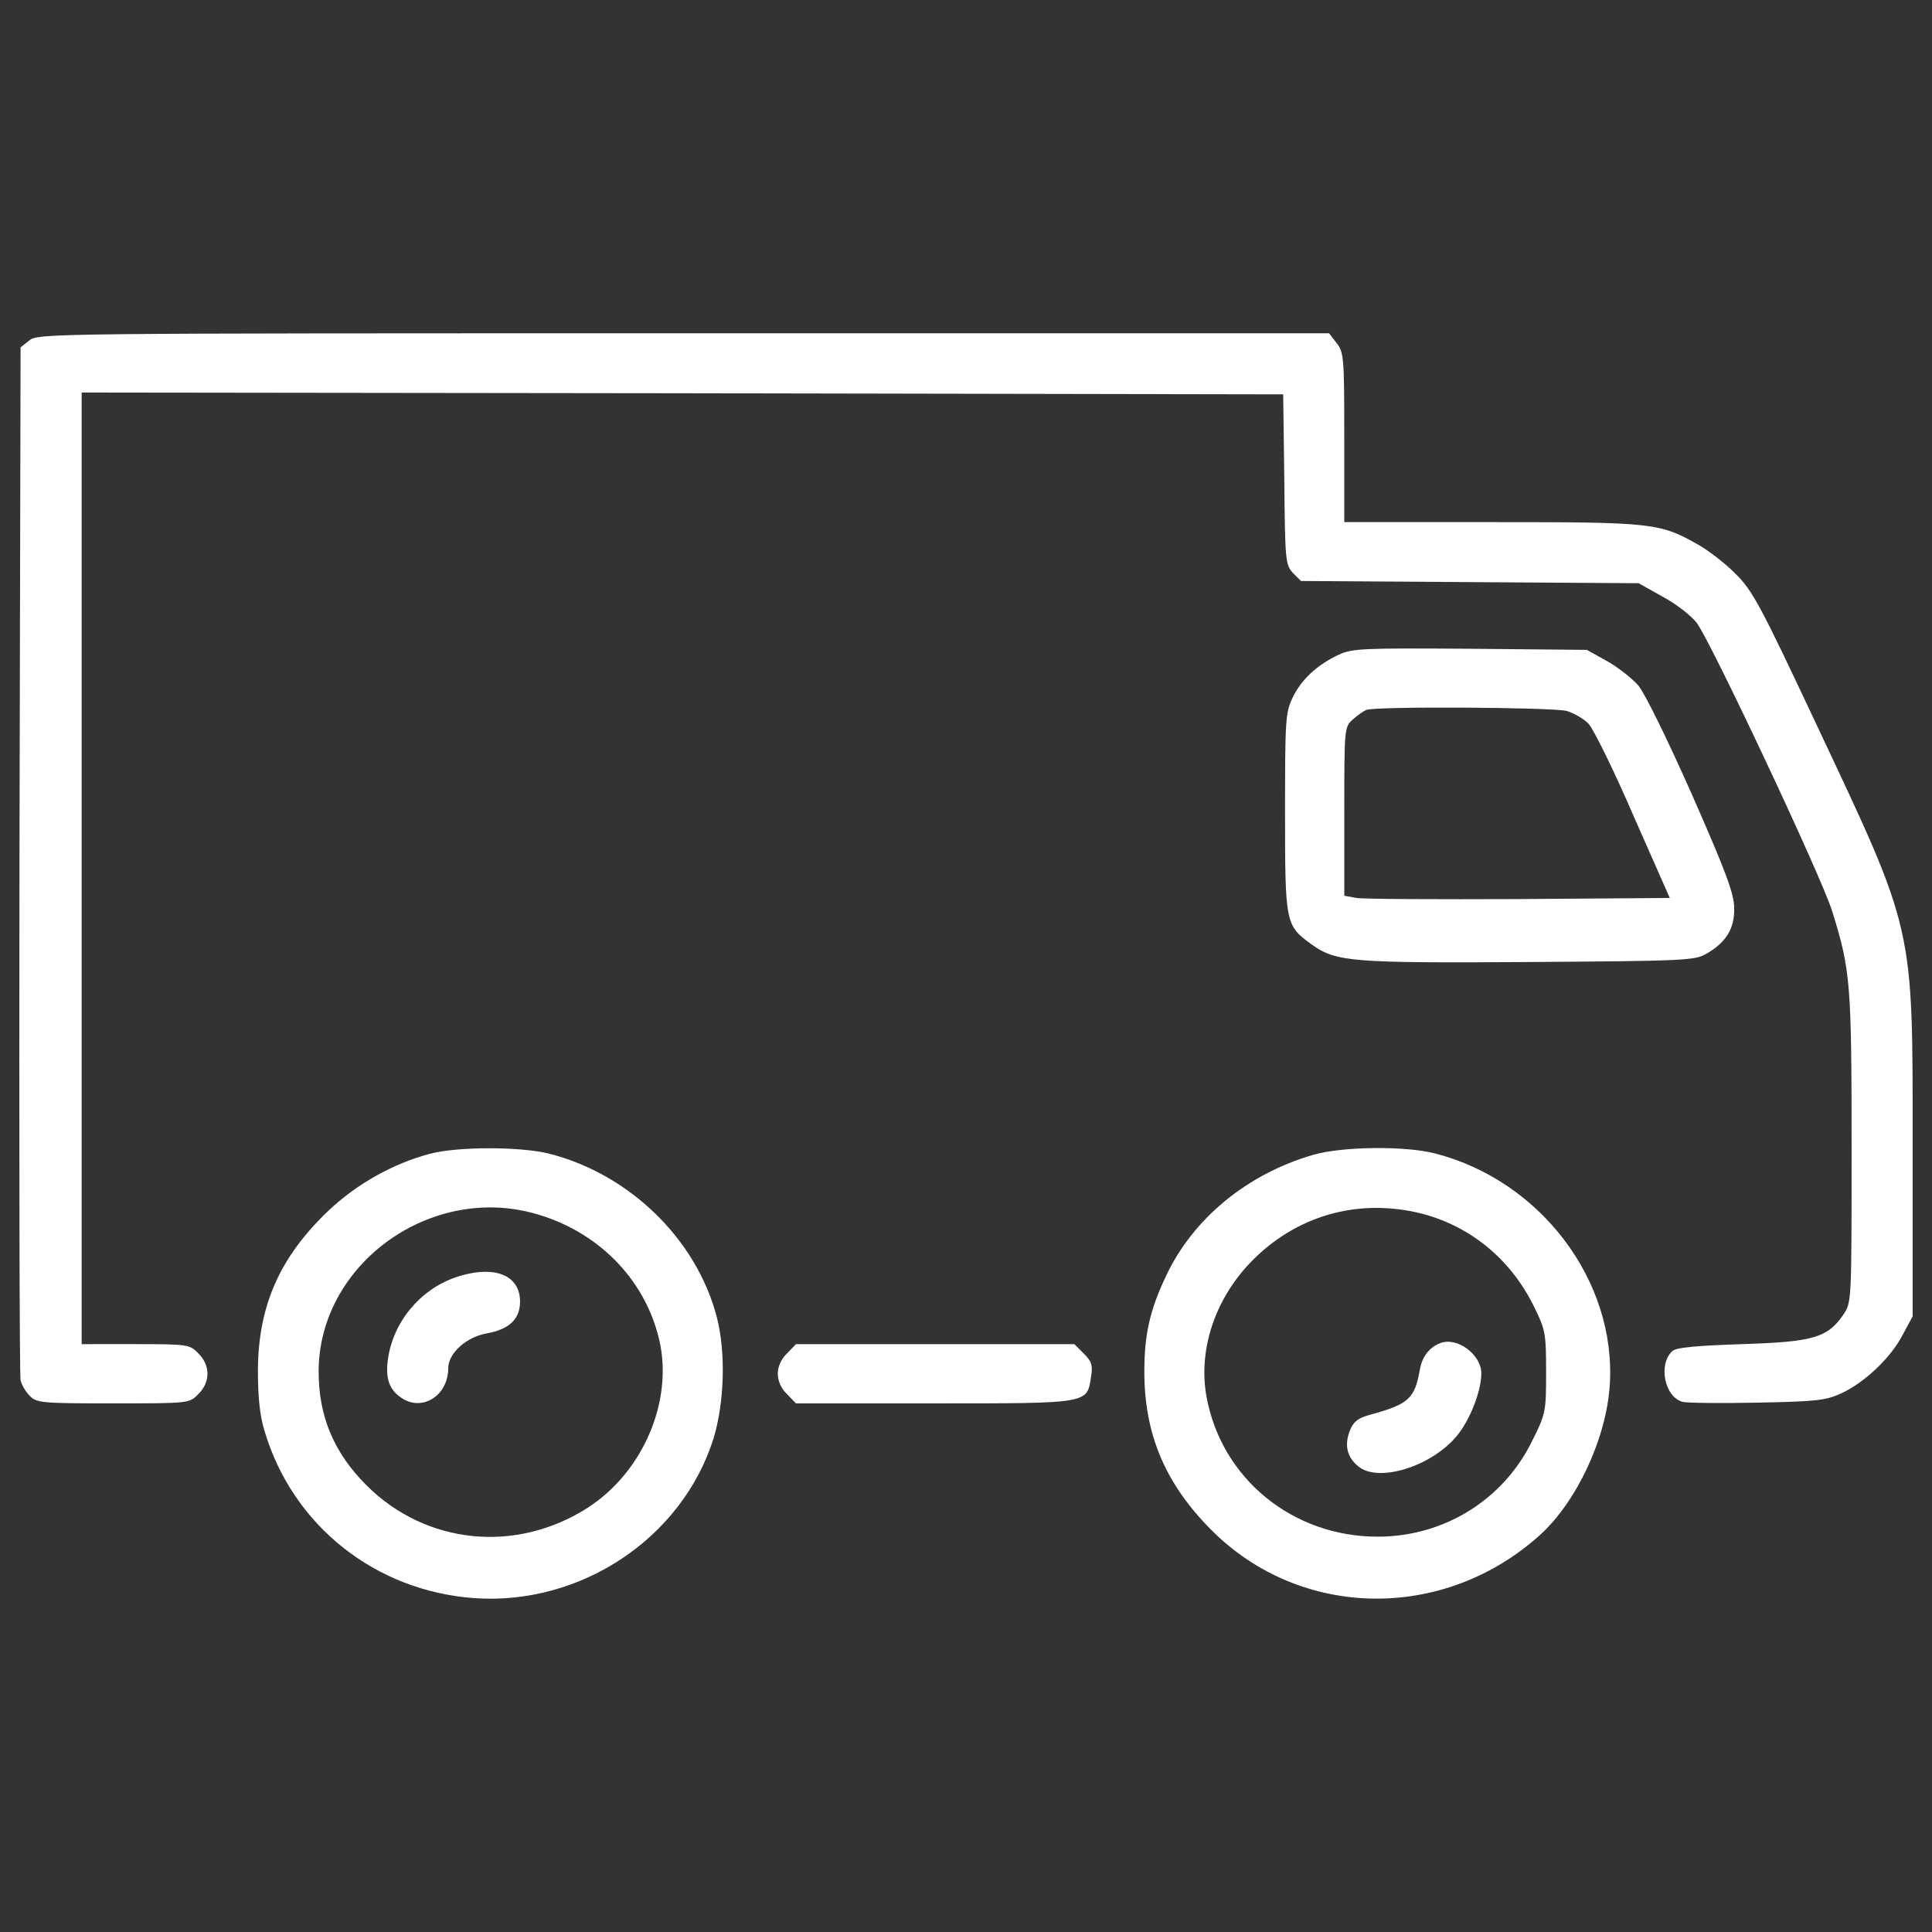
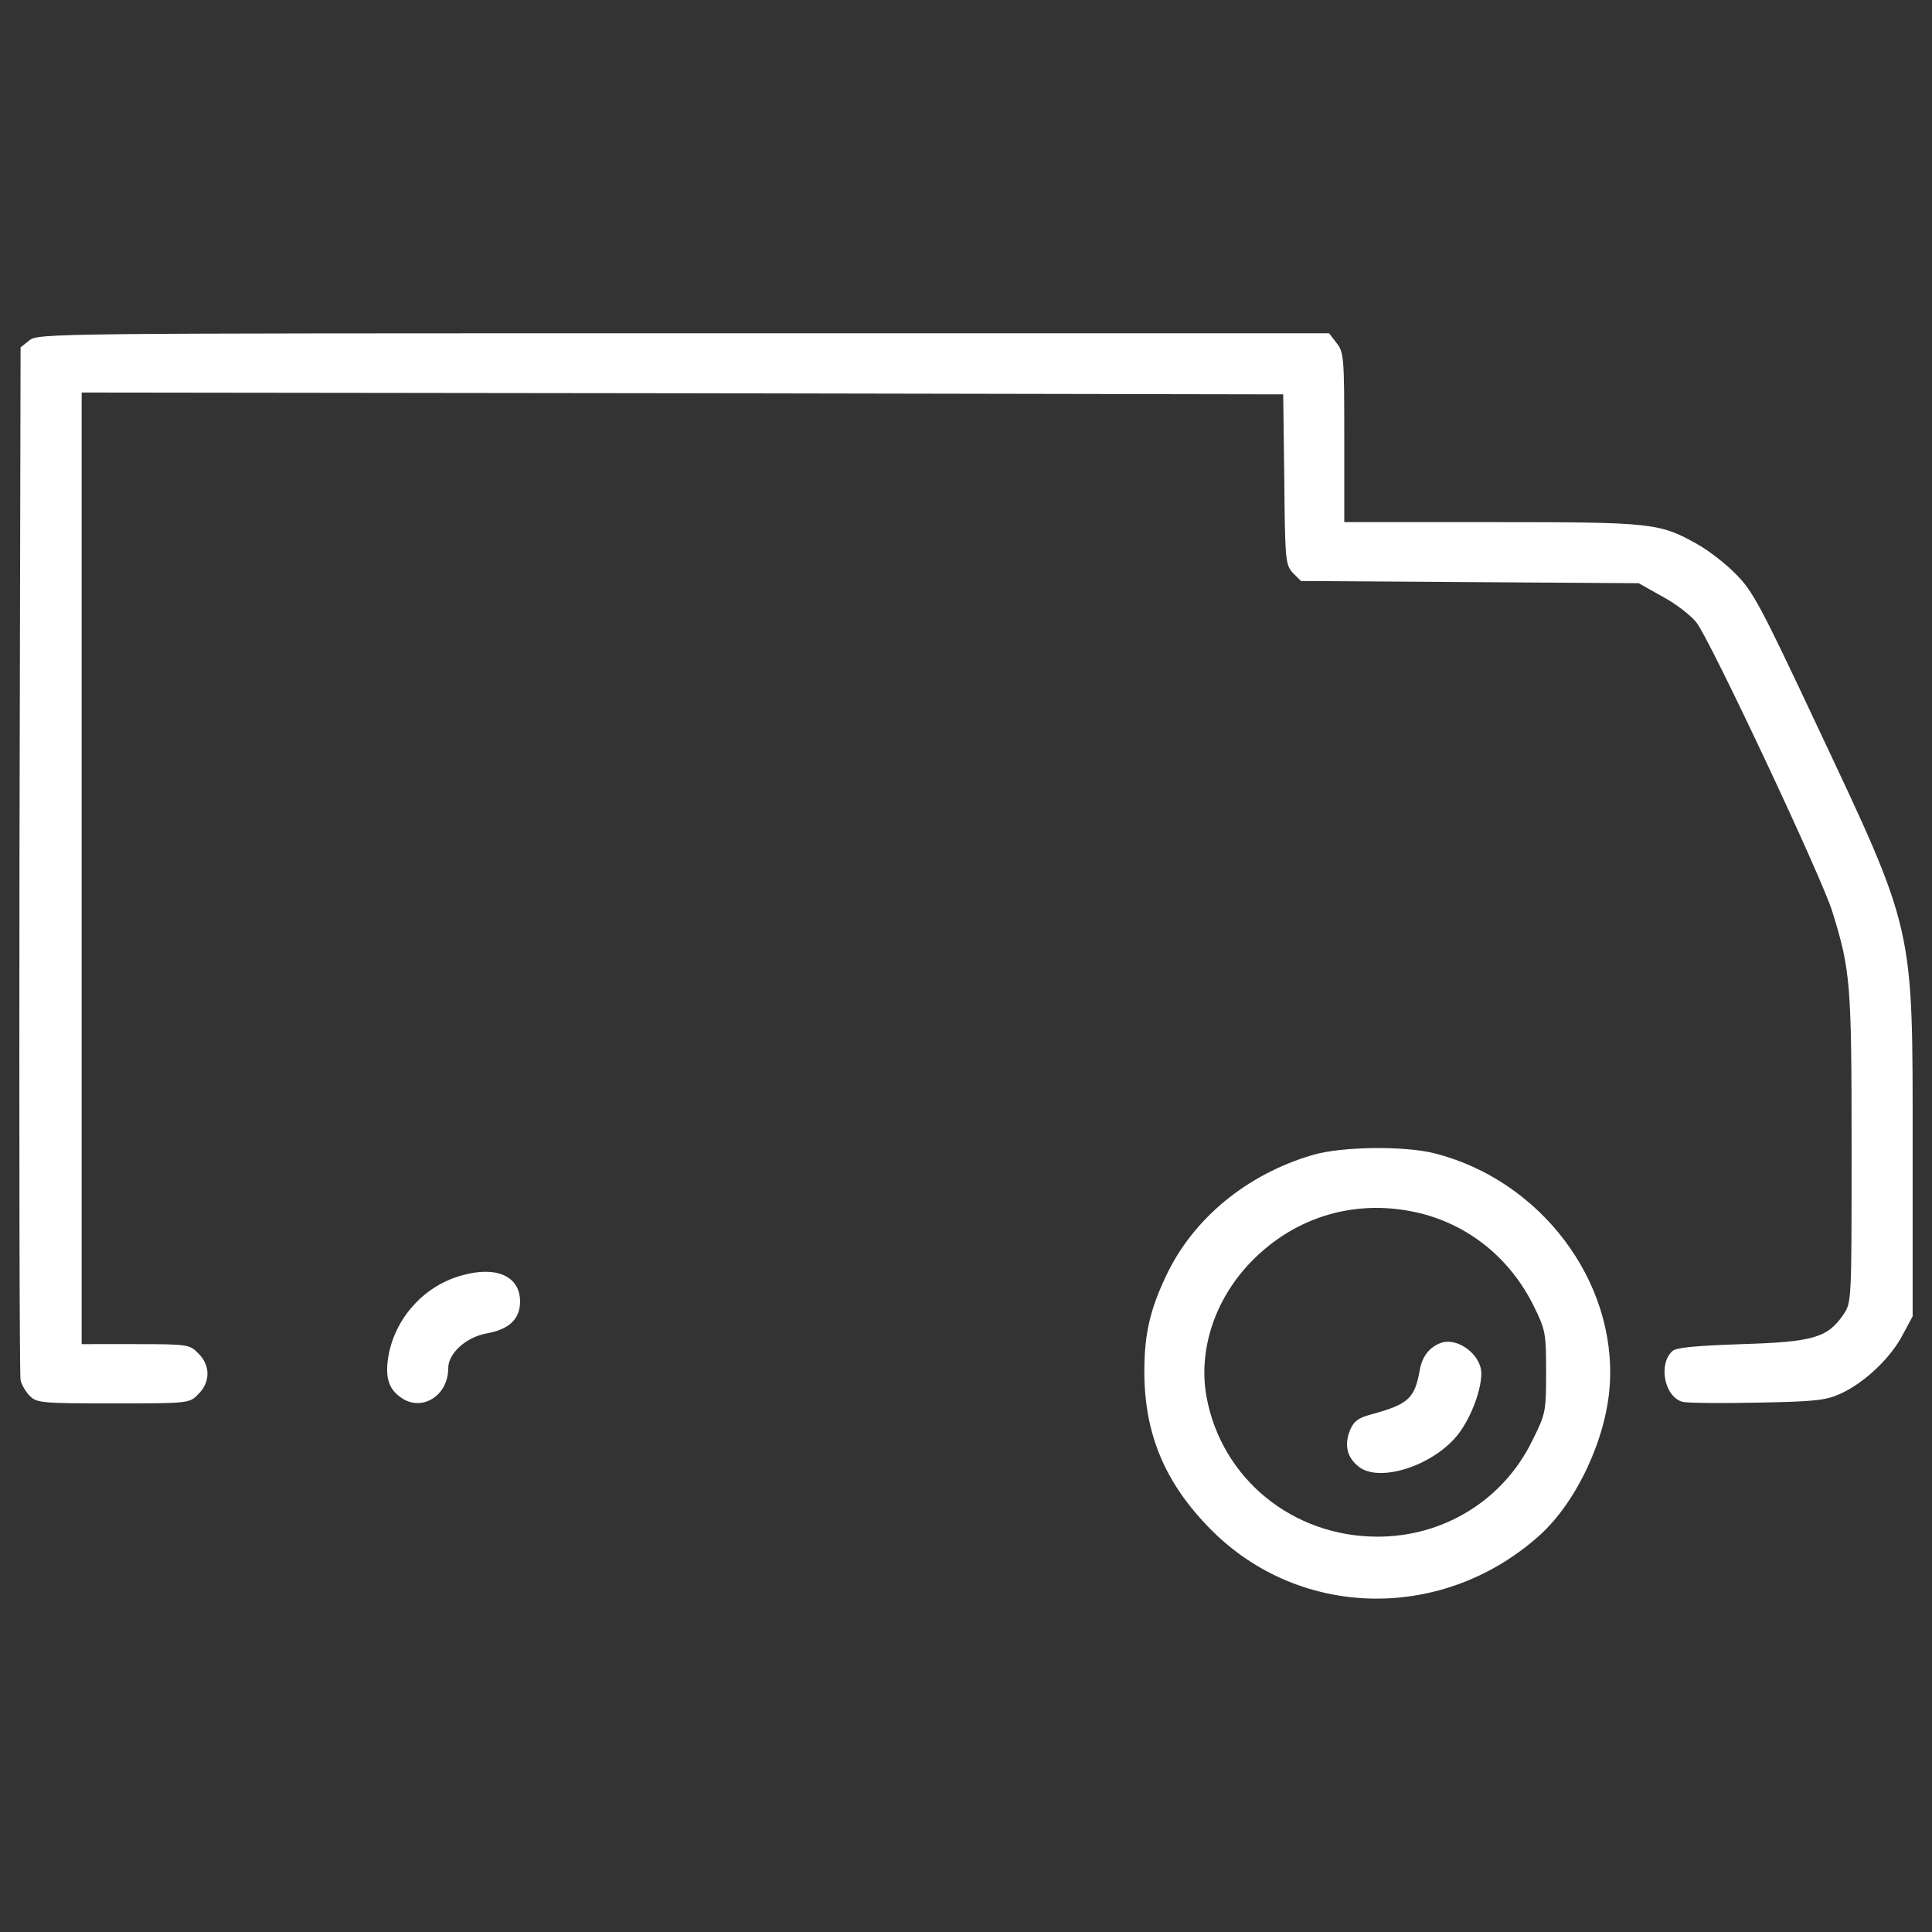
<svg xmlns="http://www.w3.org/2000/svg" version="1.1" x="0px" y="0px" viewBox="0 0 1000 1000">
  <rect x="0" y="0" width="1000" height="1000" fill="#333333" stroke="none" />
  <g>
    <g transform="translate(0,511) scale(0.1,-0.1)">
      <path fill="#fff" d="M152.5,3348.5l-46-36.4l-5.7-2652.5c-1.9-1456.6,0-2669.7,5.7-2694.6c5.7-23,26.8-59.4,47.9-80.5c36.4-36.4,65.2-38.3,431.2-38.3c392.9,0,394.8,0,440.8,47.9c63.2,61.3,63.2,149.5,0,210.8c-44.1,46-53.7,47.9-325.8,47.9H422.7V615.5v2462.8l3110.5-3.8l3108.6-5.7l5.7-440.8c3.8-415.9,5.8-440.8,44.1-483l42.2-42.2l874-5.8l873.9-5.7l122.7-69c69-36.4,147.6-97.7,176.3-134.2c67.1-82.4,651.6-1324.3,703.4-1496.8c93.9-302.8,99.7-369.9,99.7-1218.9c0-801.1,0-803-42.2-866.3c-82.4-120.7-157.2-141.8-525.1-153.3c-231.9-7.7-337.3-17.3-358.4-34.5c-76.7-65.2-44.1-239.6,51.7-264.5c24.9-5.8,199.3-7.7,387.1-3.8c302.8,5.7,354.6,11.5,433.1,47.9c120.7,55.6,256.8,184,318.1,302.8l51.7,95.8v872c0,1163.3,13.4,1105.8-500.2,2196.4c-285.6,607.5-327.7,688-415.9,774.3c-51.7,53.7-139.9,120.7-193.6,151.4c-199.3,113.1-233.8,116.9-1069.4,116.9h-762.8v438.9c0,414-1.9,440.8-40.2,488.7l-38.3,49.8H3537.1C277,3384.9,196.5,3384.9,152.5,3348.5z" />
-       <path fill="#fff" d="M6929.3,1721.3c-111.2-51.7-193.6-128.4-237.7-220.4c-38.3-78.6-40.2-115-40.2-596c0-575,1.9-584.5,136.1-682.3c128.4-92,205.1-97.7,1130.8-92c810.7,5.7,854.8,7.7,916.1,44.1c101.6,59.4,143.7,130.3,141.8,233.8c0,74.7-42.2,187.8-218.5,588.4c-128.4,289.4-243.4,523.2-277.9,565.4c-34.5,38.3-107.3,95.8-162.9,126.5l-103.5,57.5l-603.7,5.7C7055.8,1755.8,7000.3,1753.9,6929.3,1721.3z M8109.9,1430c36.4-11.5,88.2-40.2,113.1-67.1s130.3-239.6,231.9-475.3l187.8-425.5l-780-5.7c-429.3-1.9-808.8,0-841.4,5.7l-63.2,11.5v437c0,427.4,0,437,44.1,475.3c23,21.1,55.6,44.1,70.9,49.8C7124.8,1454.9,8039,1449.2,8109.9,1430z" />
-       <path fill="#fff" d="M2224.2-862.2c-187.8-49.8-377.6-155.3-525.1-295.2c-251.1-239.6-362.2-490.6-364.1-824.1c0-141.8,9.6-235.7,34.5-316.2c145.7-488.7,573-827.9,1086.7-864.3c550-38.3,1073.3,310.5,1236.2,824.1c57.5,185.9,65.2,450.4,17.2,632.5c-105.4,402.5-452.3,737.9-864.4,843.3C2697.6-823.8,2368-823.8,2224.2-862.2z M2751.3-1166.9c333.5-86.3,586.5-337.3,661.2-659.3c72.8-314.3-82.4-680.4-368-866.3c-371.8-239.6-839.4-193.6-1148,115c-168.7,168.7-247.2,356.5-247.2,588.4C1649.3-1444.8,2208.9-1027,2751.3-1166.9z" />
      <path fill="#fff" d="M2392.9-1490.8c-191.7-51.7-339.2-210.8-379.5-402.5c-23-116.9-5.7-184,61.3-230c107.3-76.7,245.3,7.7,245.3,151.4c0,76.7,92,161,199.3,180.2c116.9,21.1,172.5,74.7,172.5,164.8C2691.9-1496.5,2571.1-1441,2392.9-1490.8z" />
      <path fill="#fff" d="M6795.2-867.9c-341.1-99.6-621-329.6-760.9-628.6c-82.4-174.4-111.2-300.9-111.2-492.6c0-323.9,107.3-578.8,345-818.3c461.9-465.7,1205.5-477.2,1703.8-26.8c189.7,172.5,343,500.2,360.3,776.2c34.5,538.5-358.4,1057.9-904.6,1197.8C7272.4-820,6944.7-823.8,6795.2-867.9z M7362.5-1172.6c253-67.1,458.1-237.7,576.9-479.1c59.4-120.7,63.2-138,63.2-339.2c0-207-1.9-216.6-72.8-358.4c-149.5-304.7-456.1-494.5-799.2-494.5c-438.9,0-806.9,299-885.4,722.5c-44.1,239.6,40.3,500.2,224.2,693.8C6705.1-1180.3,7032.8-1088.3,7362.5-1172.6z" />
      <path fill="#fff" d="M7456.4-1841.5c-57.5-21.1-95.8-70.9-107.3-138c-26.8-149.5-57.5-178.2-253-231.9c-65.2-17.3-88.2-34.5-107.3-78.6c-32.6-78.6-17.2-143.7,44.1-191.7c103.5-82.4,371.8,0,504.1,155.2c69,80.5,130.3,233.8,130.3,327.7C7667.2-1900.9,7542.6-1808.9,7456.4-1841.5z" />
-       <path fill="#fff" d="M4073.7-1895.2c-30.7-28.8-47.9-69-47.9-105.4c0-36.4,17.2-76.7,47.9-105.4l46-47.9h716.8c804.9,0,789.6-1.9,810.7,138c9.6,57.5,3.8,78.6-36.4,118.8l-49.8,49.8h-720.6h-720.6L4073.7-1895.2z" />
    </g>
  </g>
</svg>